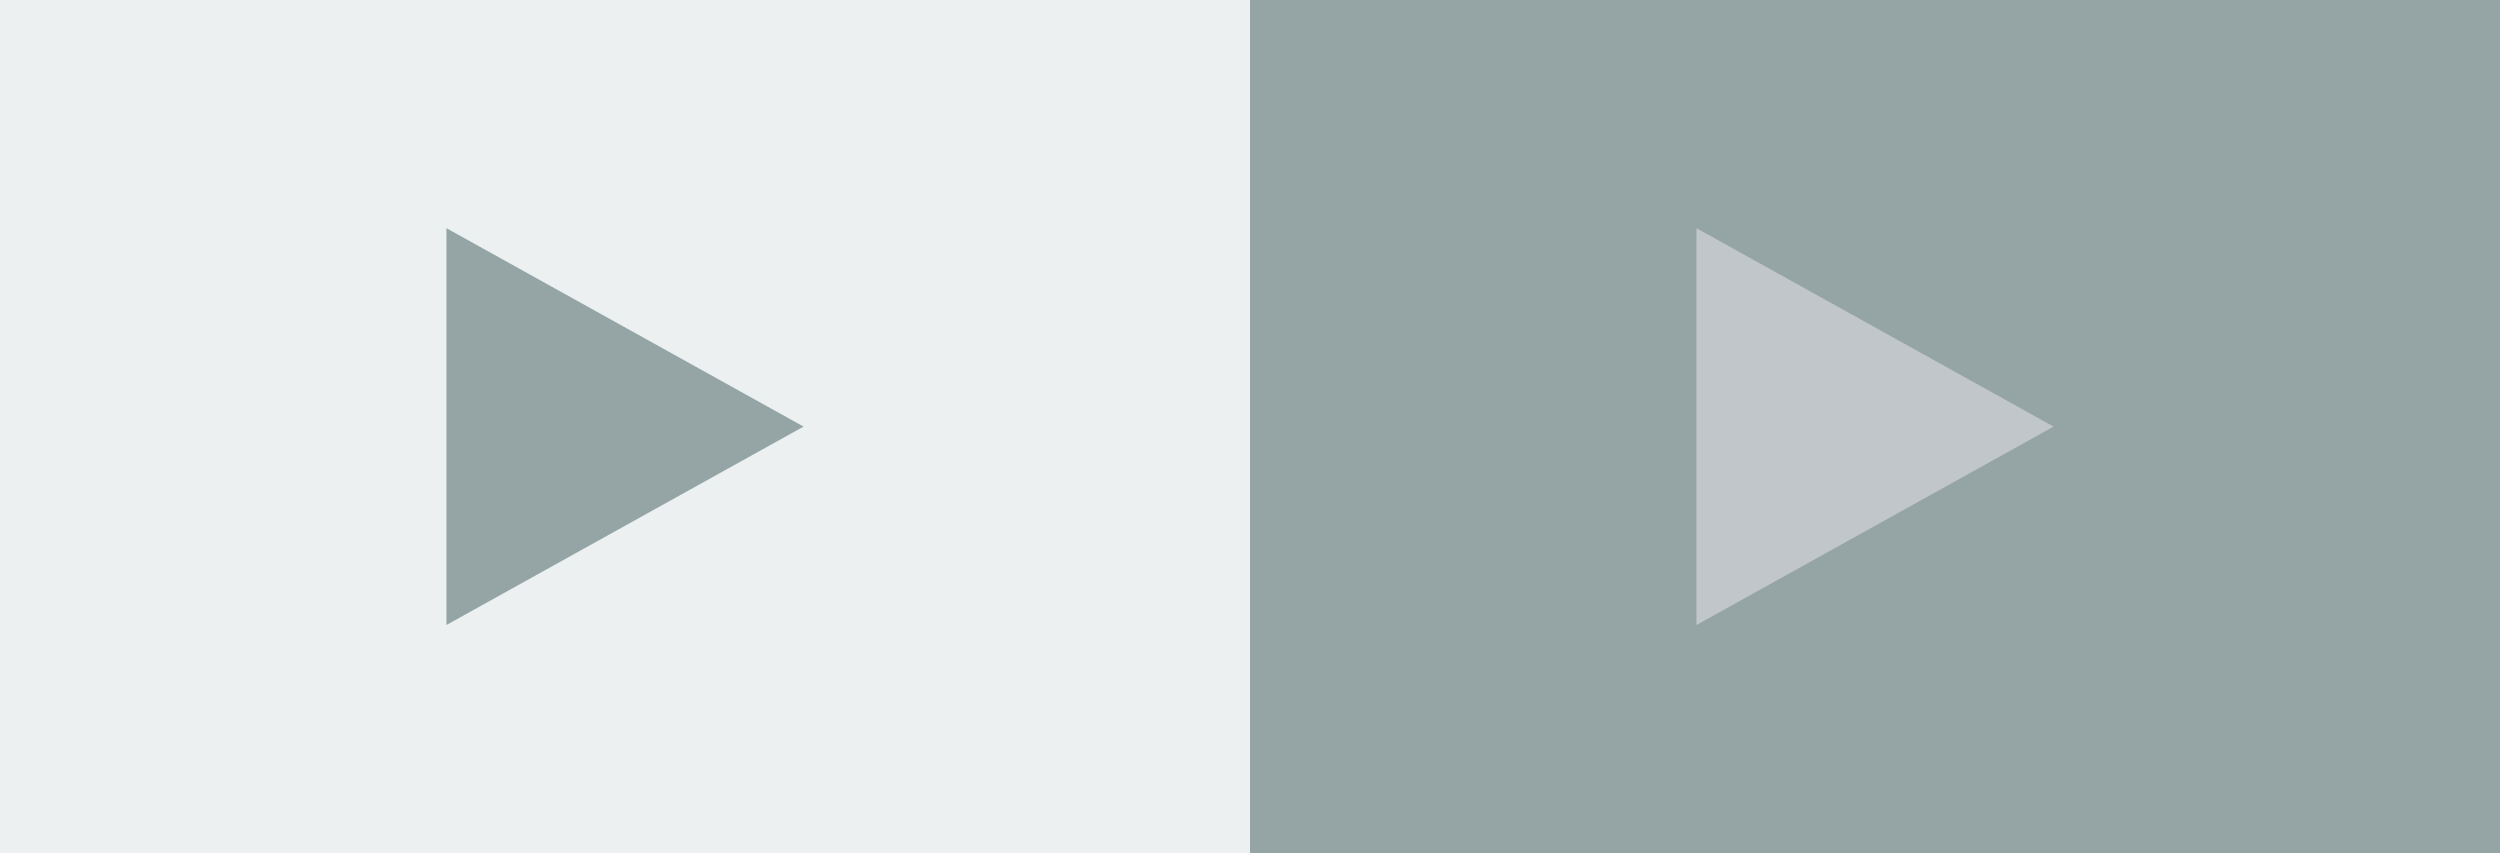
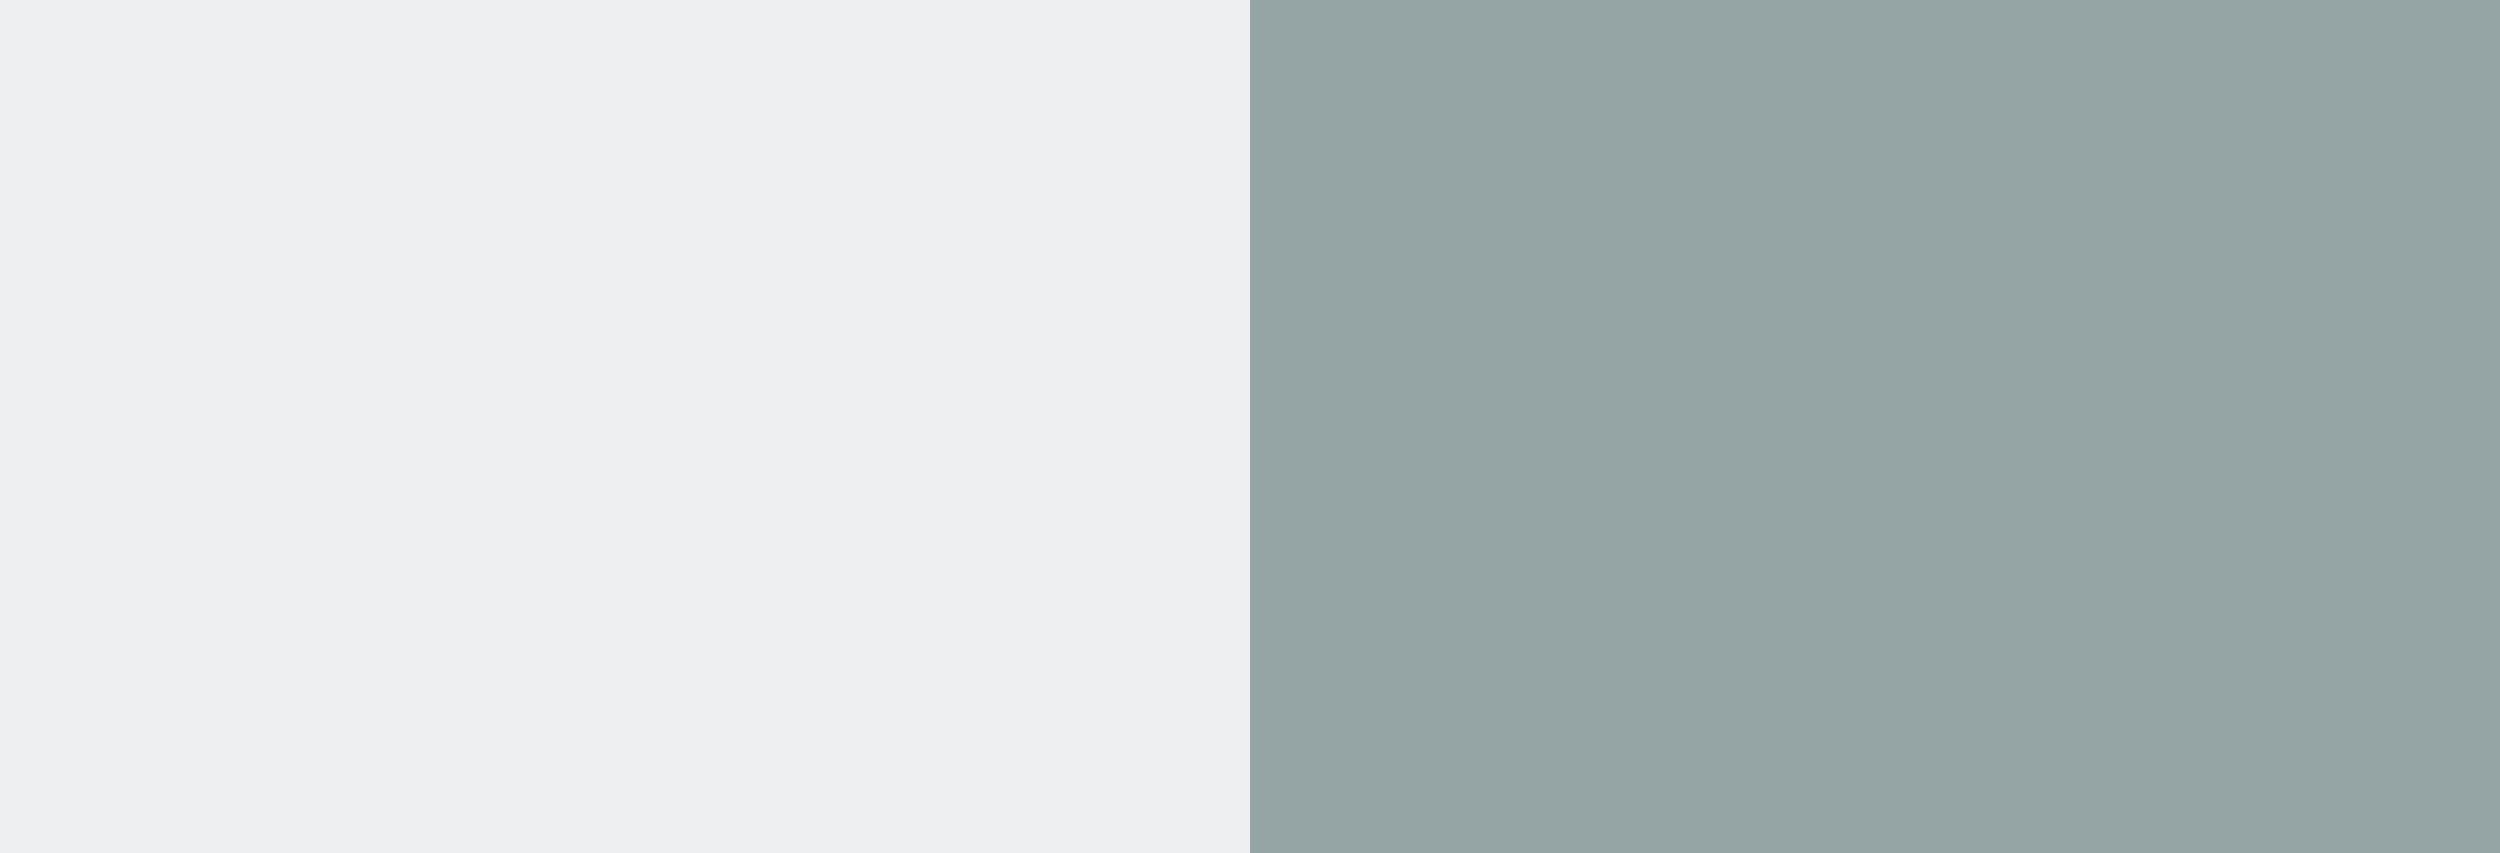
<svg xmlns="http://www.w3.org/2000/svg" xmlns:ns1="http://www.inkscape.org/namespaces/inkscape" xmlns:ns2="http://sodipodi.sourceforge.net/DTD/sodipodi-0.dtd" width="126" height="43" viewBox="0 0 126 43" id="svg2" version="1.1" ns1:version="0.91 r13725" ns2:docname="play.svg" ns1:export-filename="E:\gitHubStuff\jquery-luna\icons\play.png" ns1:export-xdpi="90" ns1:export-ydpi="90">
  <rect x="0" y="0" width="126" height="43" fill="#333333" stroke="none" />
  <defs id="defs4" />
  <ns2:namedview id="base" pagecolor="#ffffff" bordercolor="#666666" borderopacity="1.0" ns1:pageopacity="0.0" ns1:pageshadow="2" ns1:zoom="2.8" ns1:cx="115.45362" ns1:cy="-6.0951342" ns1:document-units="px" ns1:current-layer="layer1" showgrid="false" units="px" ns1:window-width="1920" ns1:window-height="1018" ns1:window-x="-8" ns1:window-y="-8" ns1:window-maximized="1" />
  <g ns1:label="Capa 1" ns1:groupmode="layer" id="layer1" transform="translate(0,-1009.362)">
    <g id="g4151">
      <rect y="1009.362" x="0" height="43" width="63" id="rect4136" style="opacity:1;fill:#ecf0f1;fill-opacity:1;stroke:none;stroke-width:5;stroke-linecap:square;stroke-linejoin:miter;stroke-miterlimit:4;stroke-dasharray:none;stroke-opacity:1" />
-       <path ns2:nodetypes="cccc" ns1:connector-curvature="0" id="rect4138" d="m 22.5,1020.862 18,10 -18,10 z" style="opacity:1;fill:#95a5a6;fill-opacity:1;stroke:none;stroke-width:5;stroke-linecap:square;stroke-linejoin:miter;stroke-miterlimit:4;stroke-dasharray:none;stroke-opacity:1" />
    </g>
    <rect y="1009.362" x="63" height="43" width="63" id="rect4157" style="opacity:1;fill:#95a5a6;fill-opacity:1;stroke:none;stroke-width:5;stroke-linecap:square;stroke-linejoin:miter;stroke-miterlimit:4;stroke-dasharray:none;stroke-opacity:1" />
-     <path ns2:nodetypes="cccc" ns1:connector-curvature="0" id="path4159" d="m 85.5,1020.862 18,10 -18,10 z" style="opacity:1;fill:#c1c6ca;fill-opacity:1;stroke:none;stroke-width:5;stroke-linecap:square;stroke-linejoin:miter;stroke-miterlimit:4;stroke-dasharray:none;stroke-opacity:1" />
  </g>
</svg>